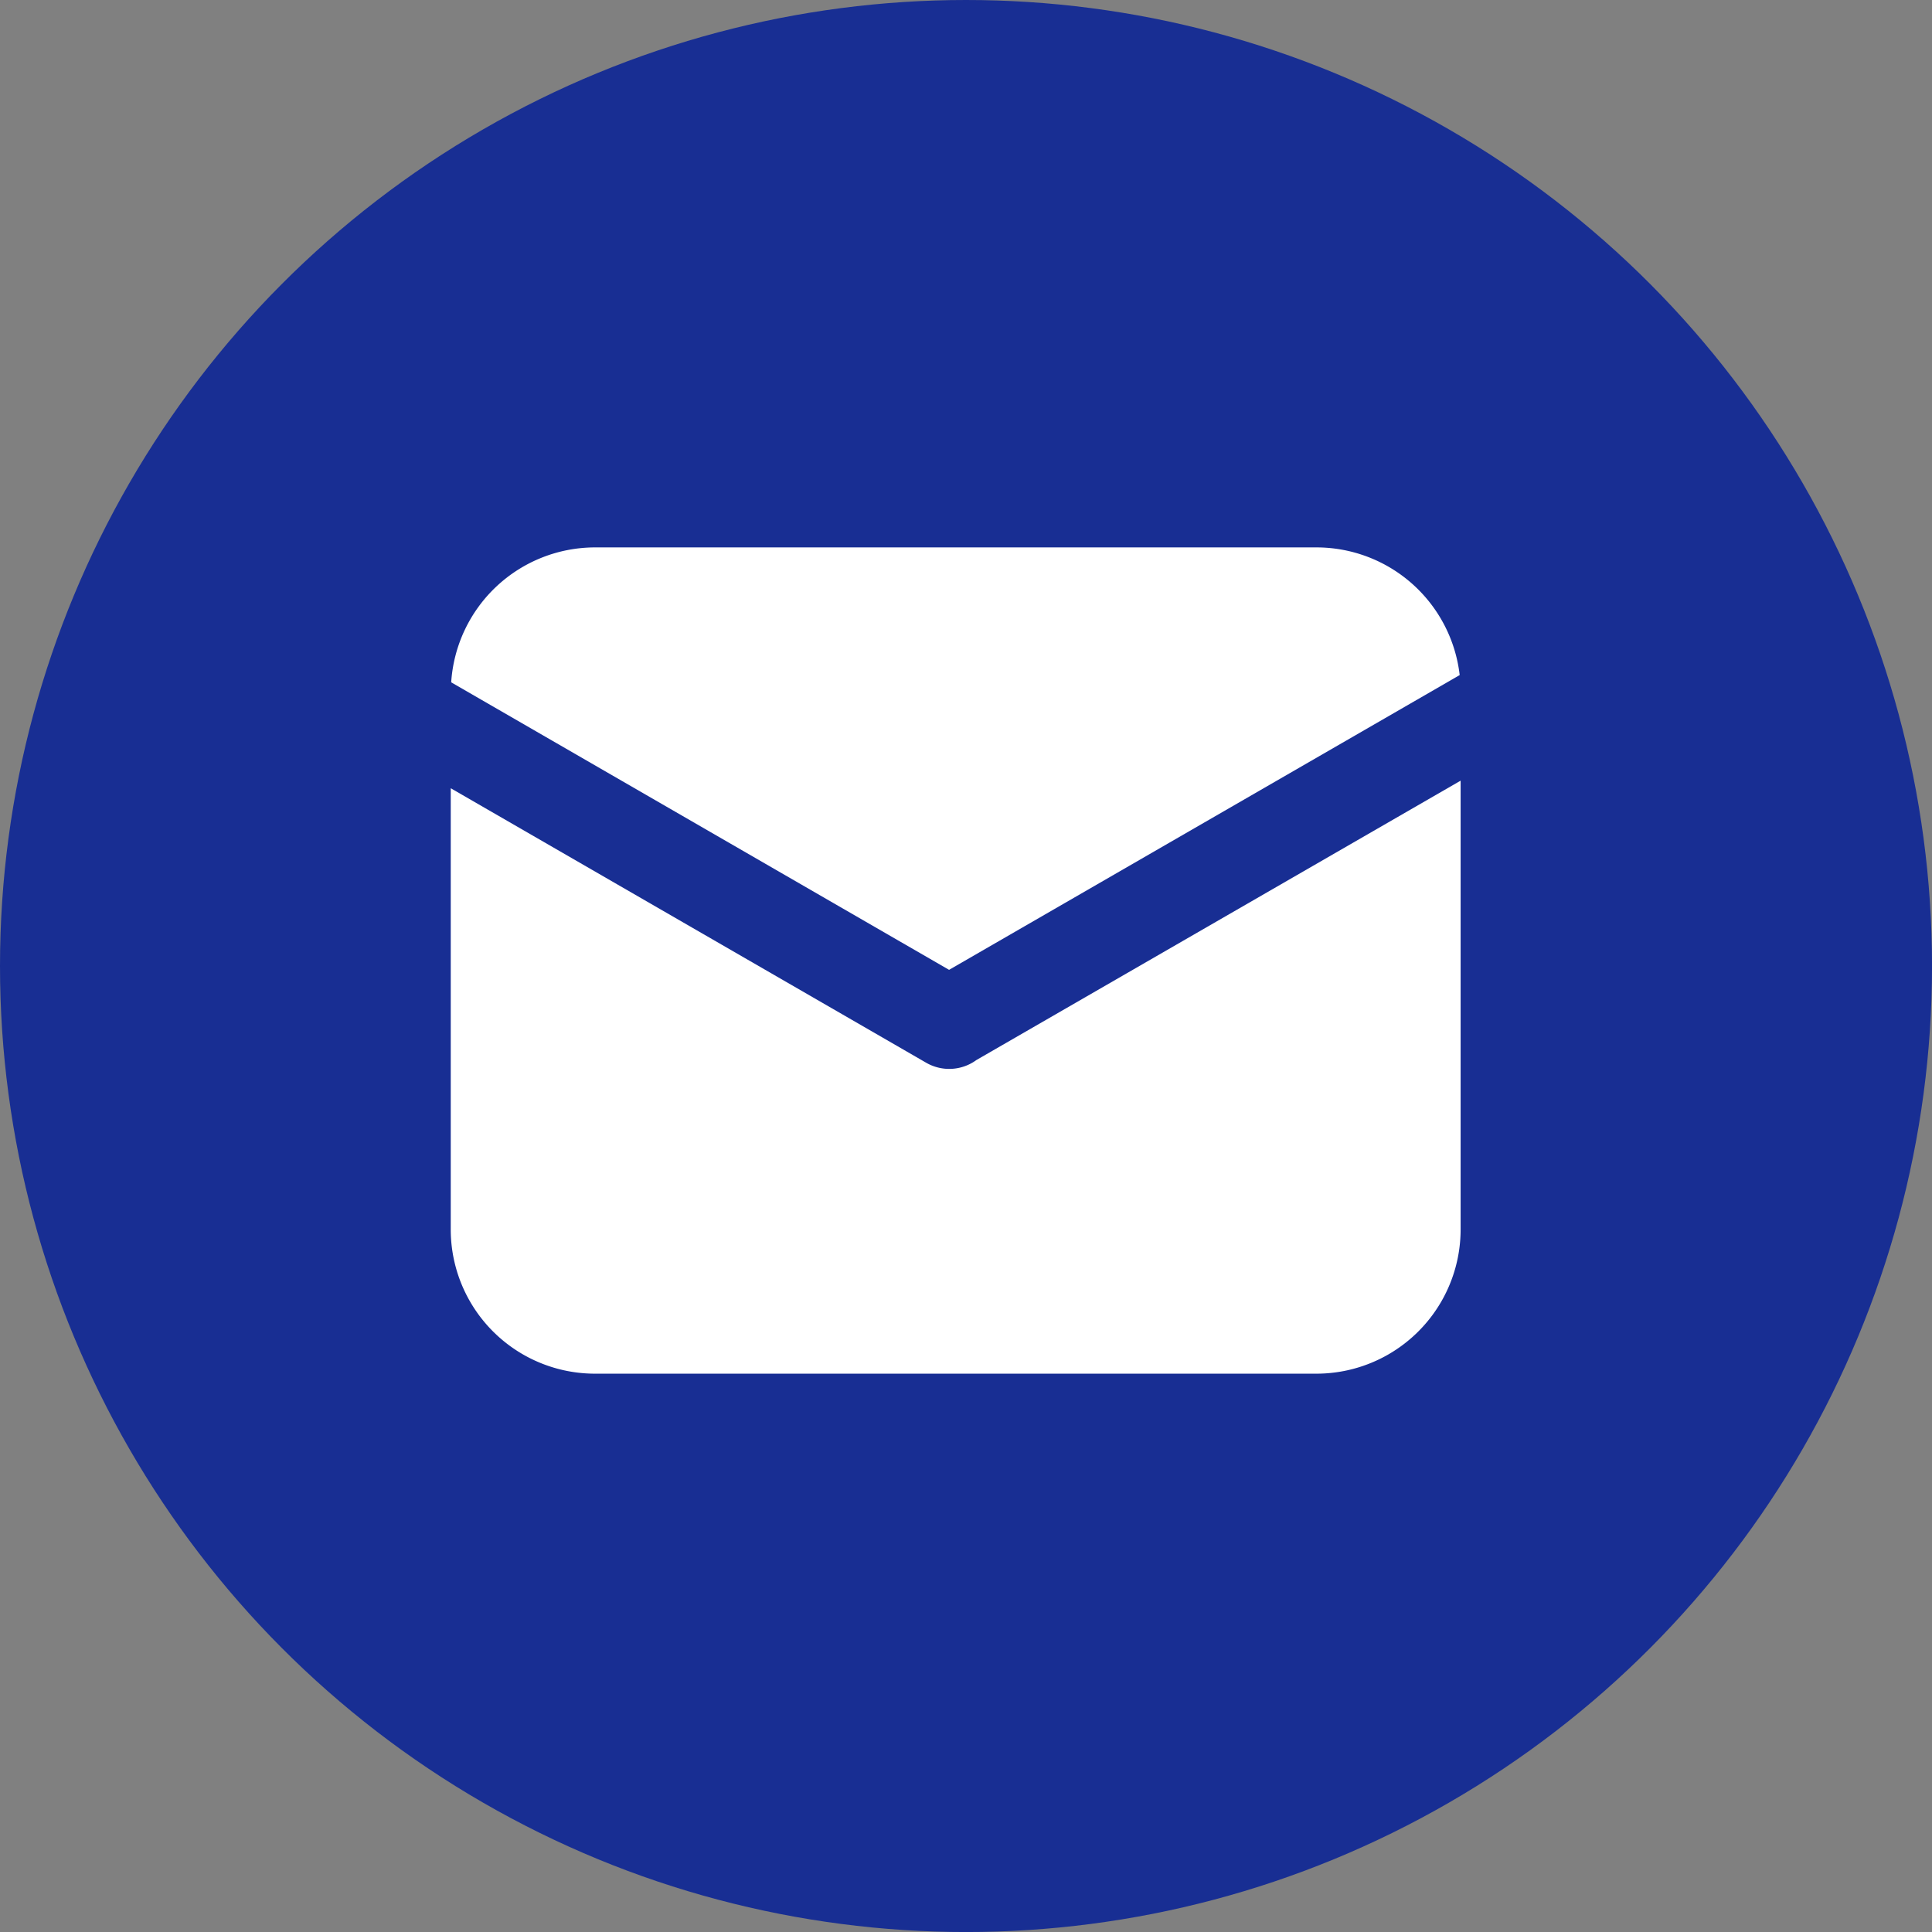
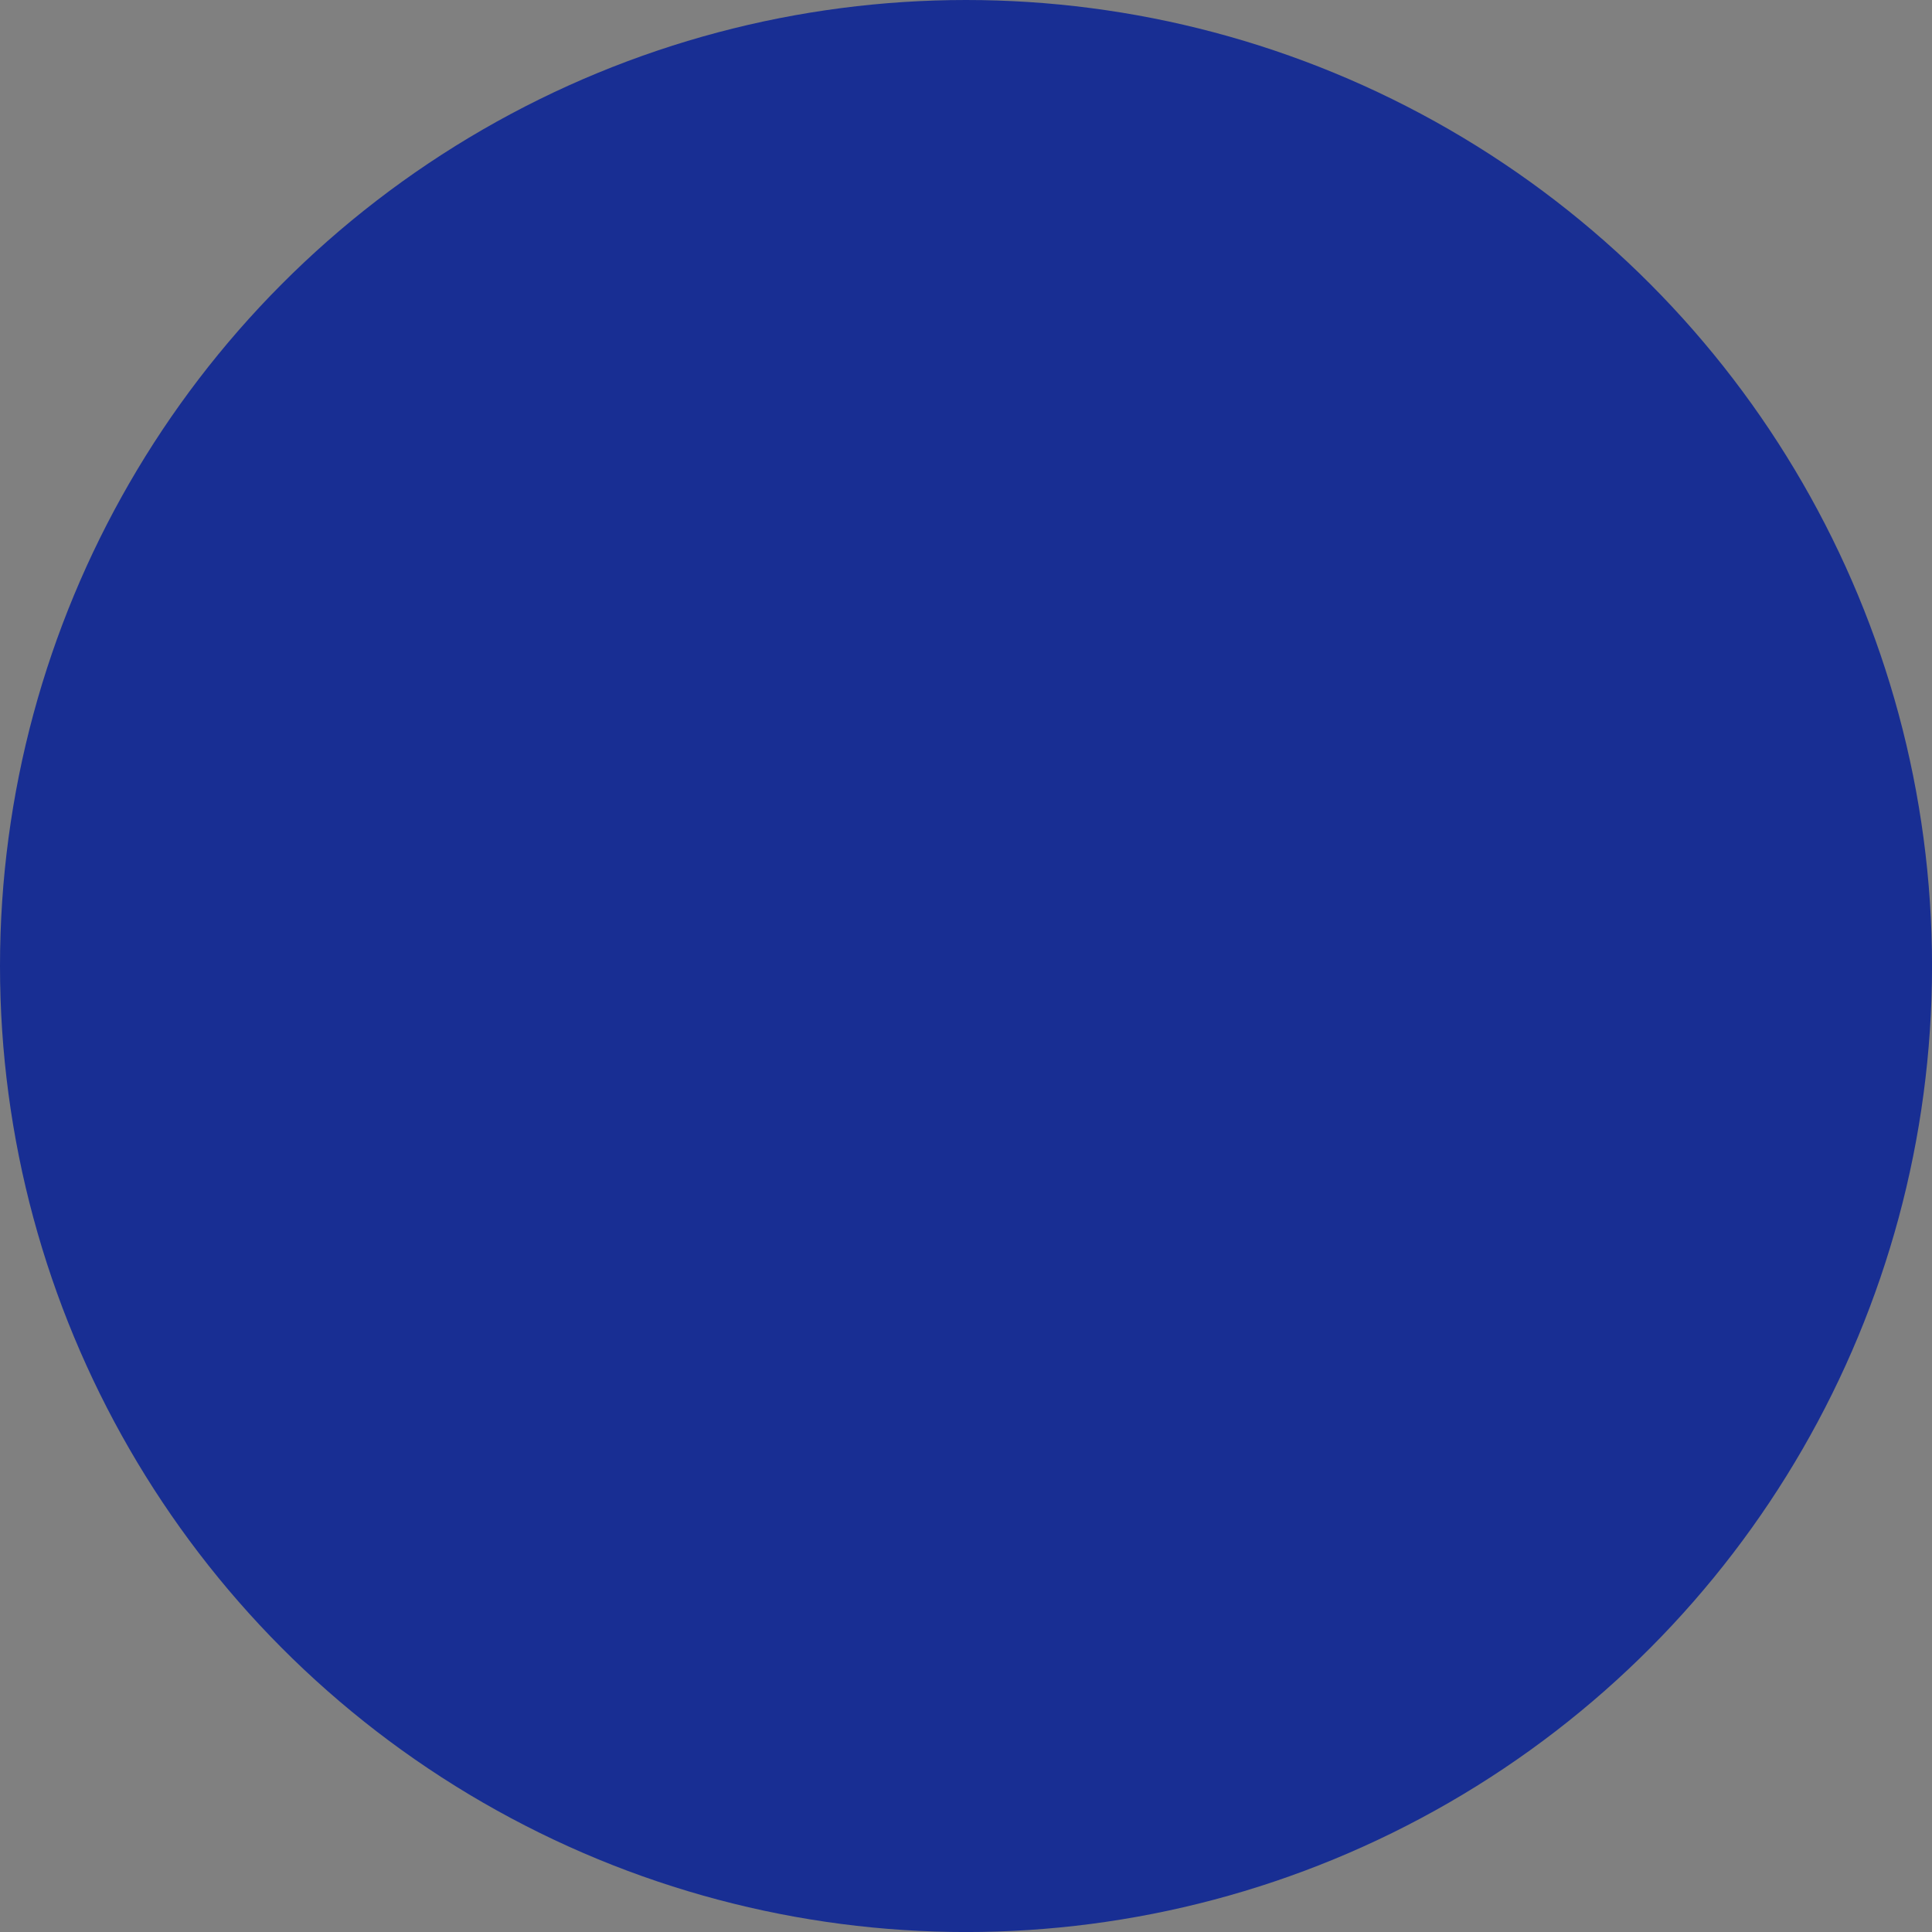
<svg xmlns="http://www.w3.org/2000/svg" width="59.999" height="60" viewBox="0 0 59.999 60">
  <rect x="0" y="0" width="59.999" height="60" fill="#808080" stroke="none" />
  <defs>
    <style>.a{fill:#182e93;}.b{fill:#fff;}</style>
  </defs>
  <g transform="translate(-1176 -1078)">
    <ellipse class="a" cx="30" cy="30" rx="30" ry="30" transform="translate(1176 1078)" />
-     <path class="b" d="M164.631,208.465l-15.857,9.154-15.462-8.929a4.48,4.48,0,0,1,4.469-4.19h22.4A4.478,4.478,0,0,1,164.631,208.465Zm.029,3.279v13.935a4.48,4.48,0,0,1-4.481,4.481h-22.4a4.48,4.48,0,0,1-4.481-4.481v-13.7l14.767,8.526a1.432,1.432,0,0,0,1.56-.087.411.411,0,0,0,.058-.033Z" transform="translate(1056.7 890.5)" />
  </g>
</svg>